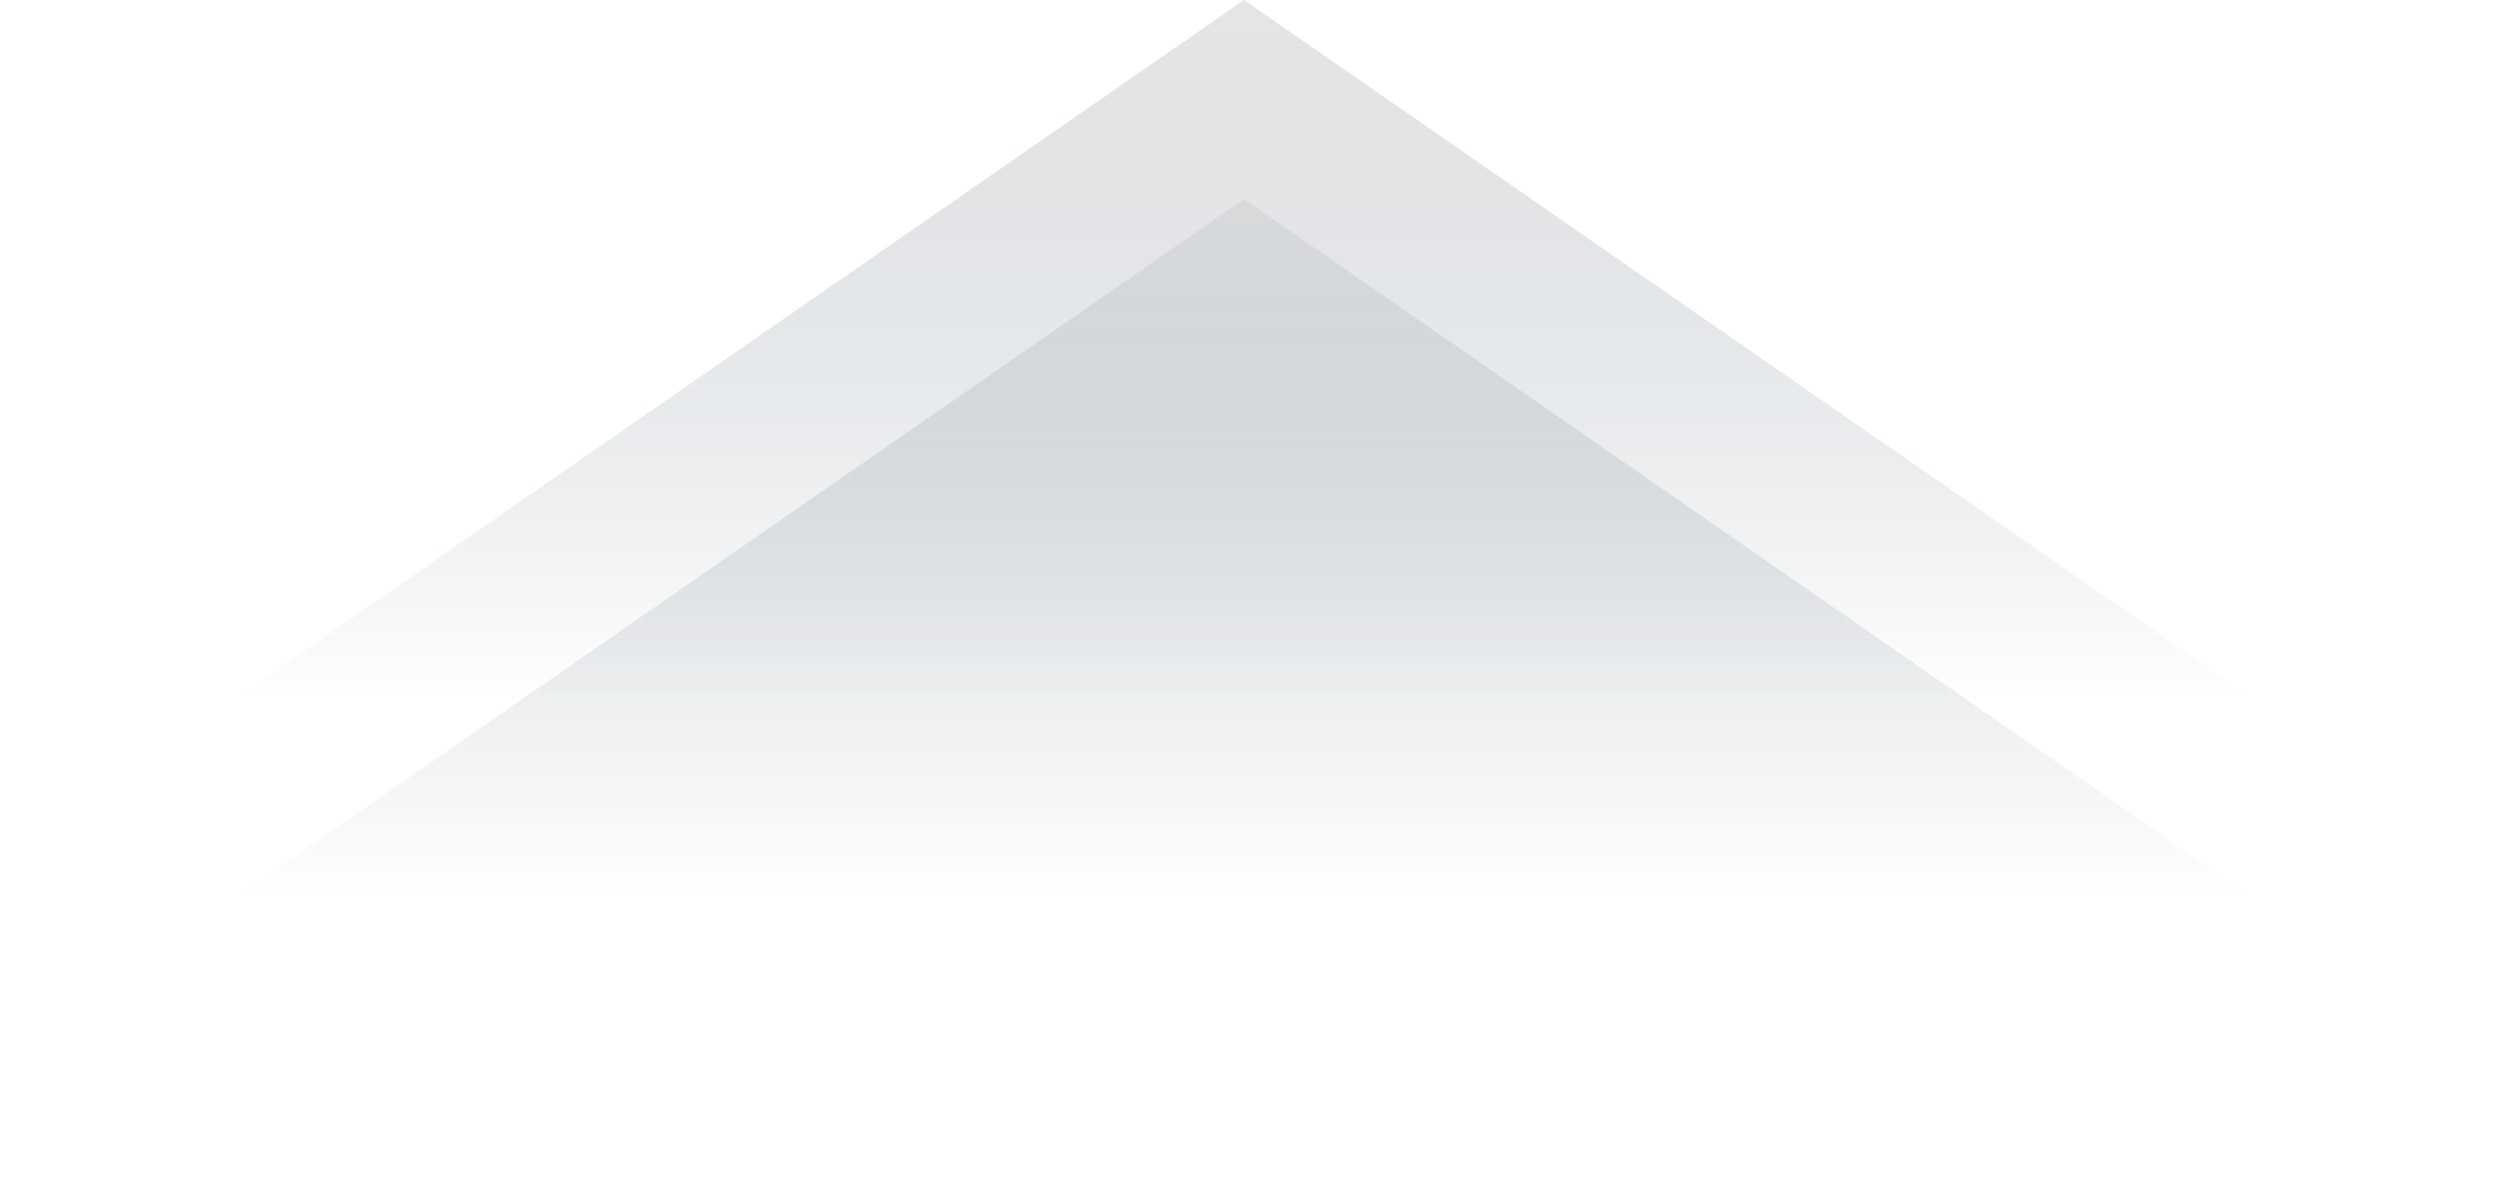
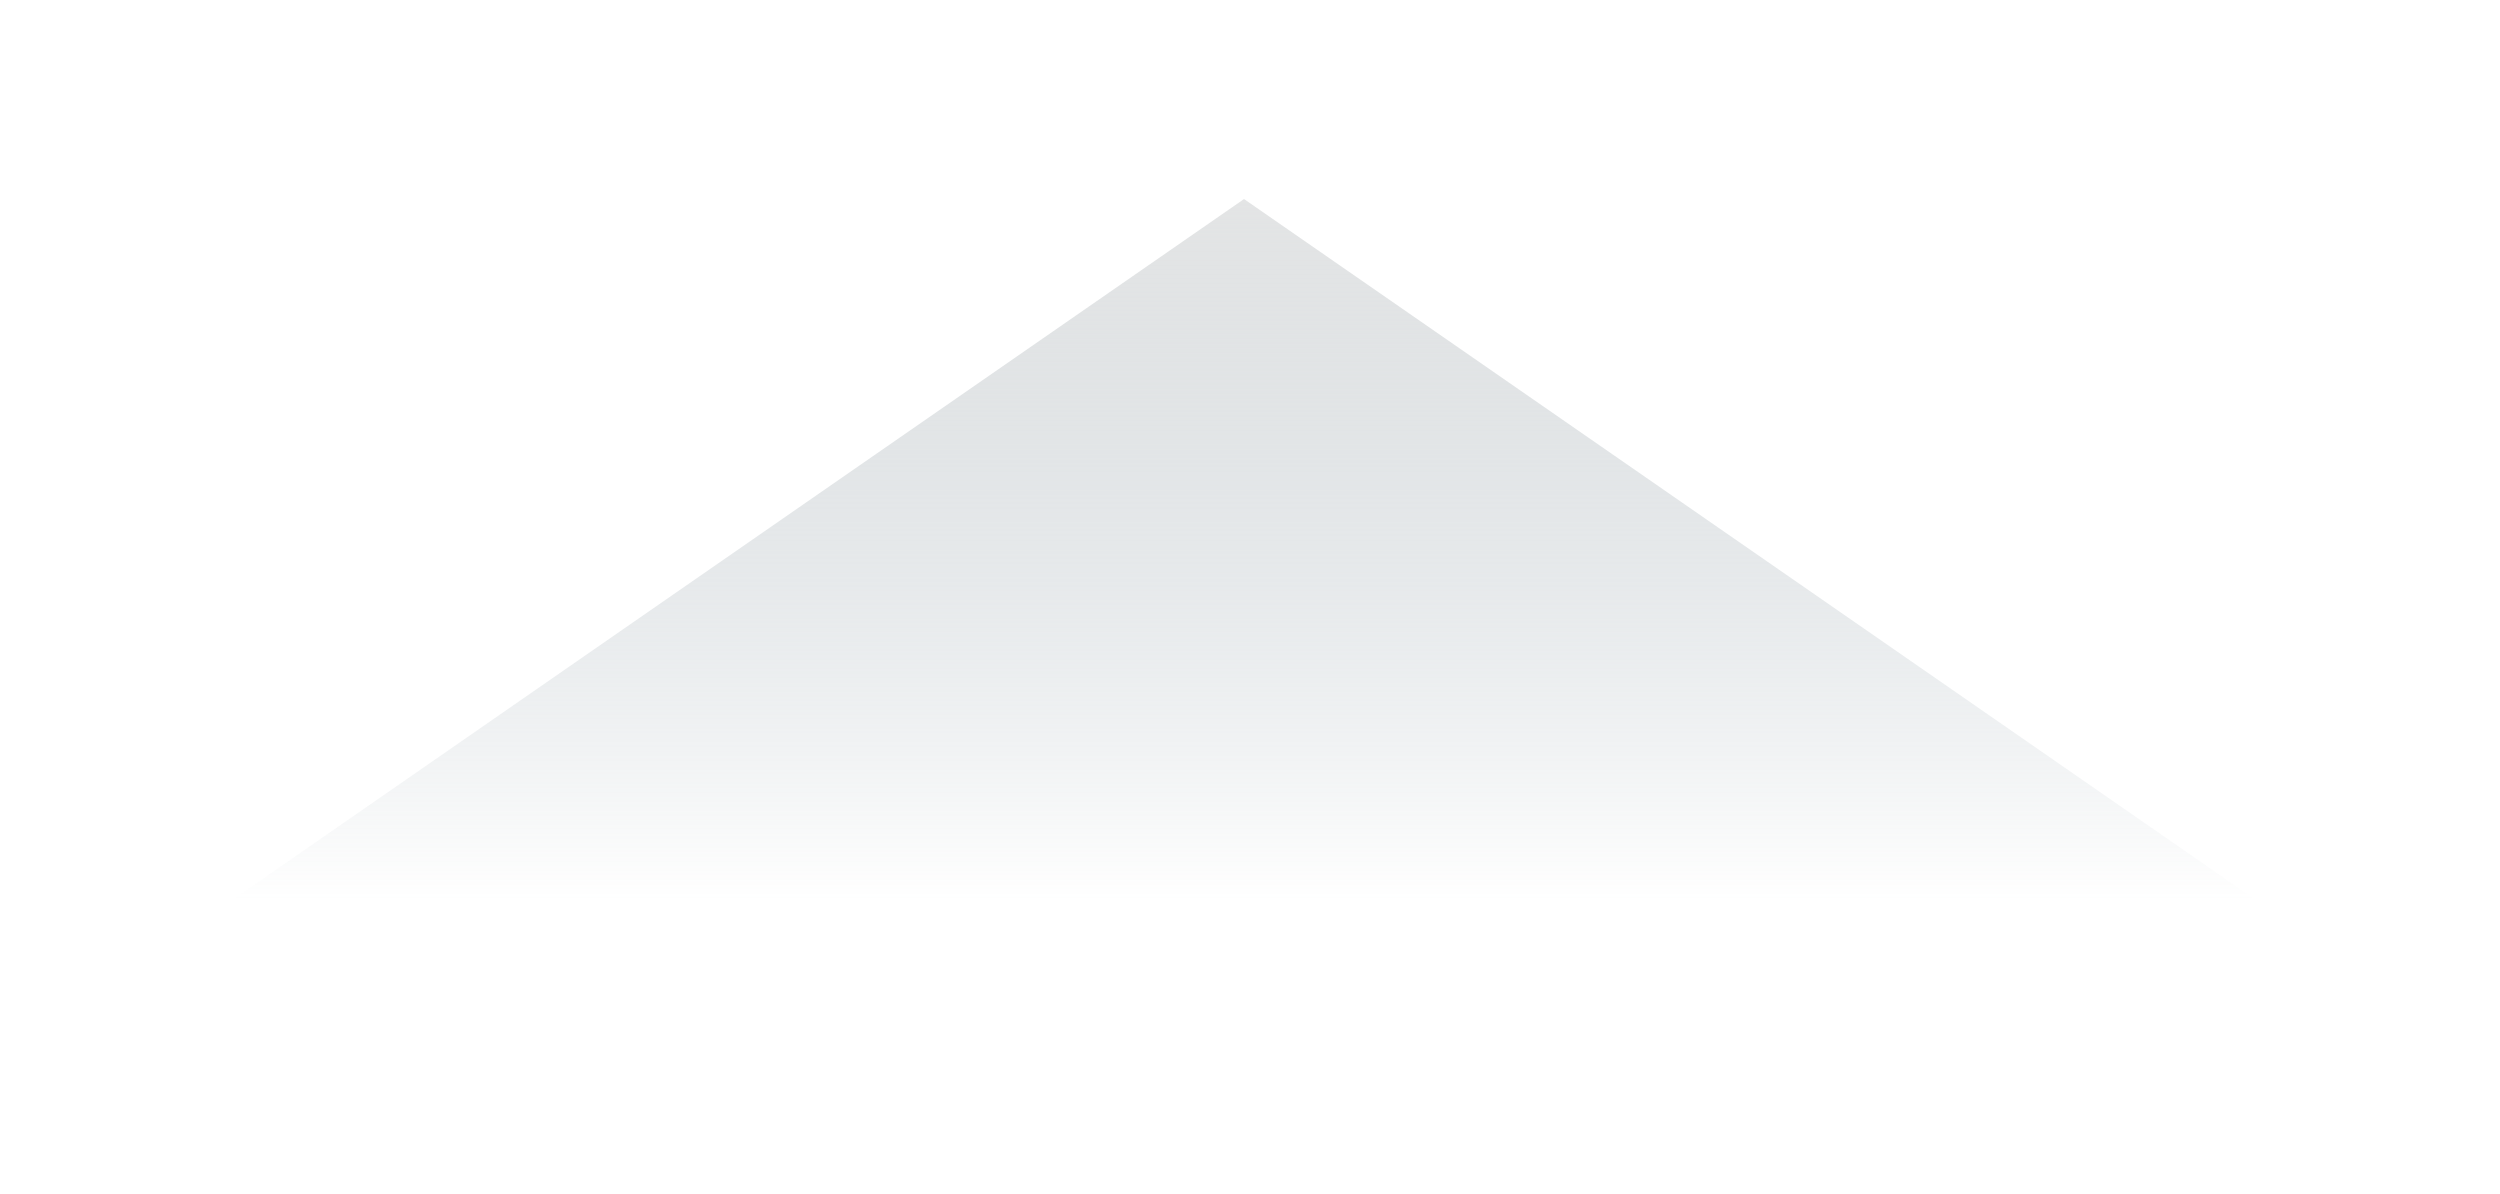
<svg xmlns="http://www.w3.org/2000/svg" width="157" height="75" viewBox="0 0 157 75" fill="none">
-   <path opacity="0.6" d="M78.125 7.45584e-05L145.783 46.875L10.467 46.875L78.125 7.45584e-05Z" fill="url(#paint0_linear_286_6)" />
  <path opacity="0.6" d="M78.125 12.5L145.783 59.375L10.467 59.375L78.125 12.5Z" fill="url(#paint1_linear_286_6)" />
  <defs>
    <linearGradient id="paint0_linear_286_6" x1="78.125" y1="3.125e-05" x2="78.125" y2="44.057" gradientUnits="userSpaceOnUse">
      <stop stop-color="#255878" />
      <stop offset="0" stop-color="#D3D4D5" />
      <stop offset="1" stop-color="#81939E" stop-opacity="0" />
    </linearGradient>
    <linearGradient id="paint1_linear_286_6" x1="78.125" y1="12.5" x2="78.125" y2="56.557" gradientUnits="userSpaceOnUse">
      <stop stop-color="#255878" />
      <stop offset="0" stop-color="#D1D3D4" />
      <stop offset="1" stop-color="#81939E" stop-opacity="0" />
    </linearGradient>
  </defs>
</svg>